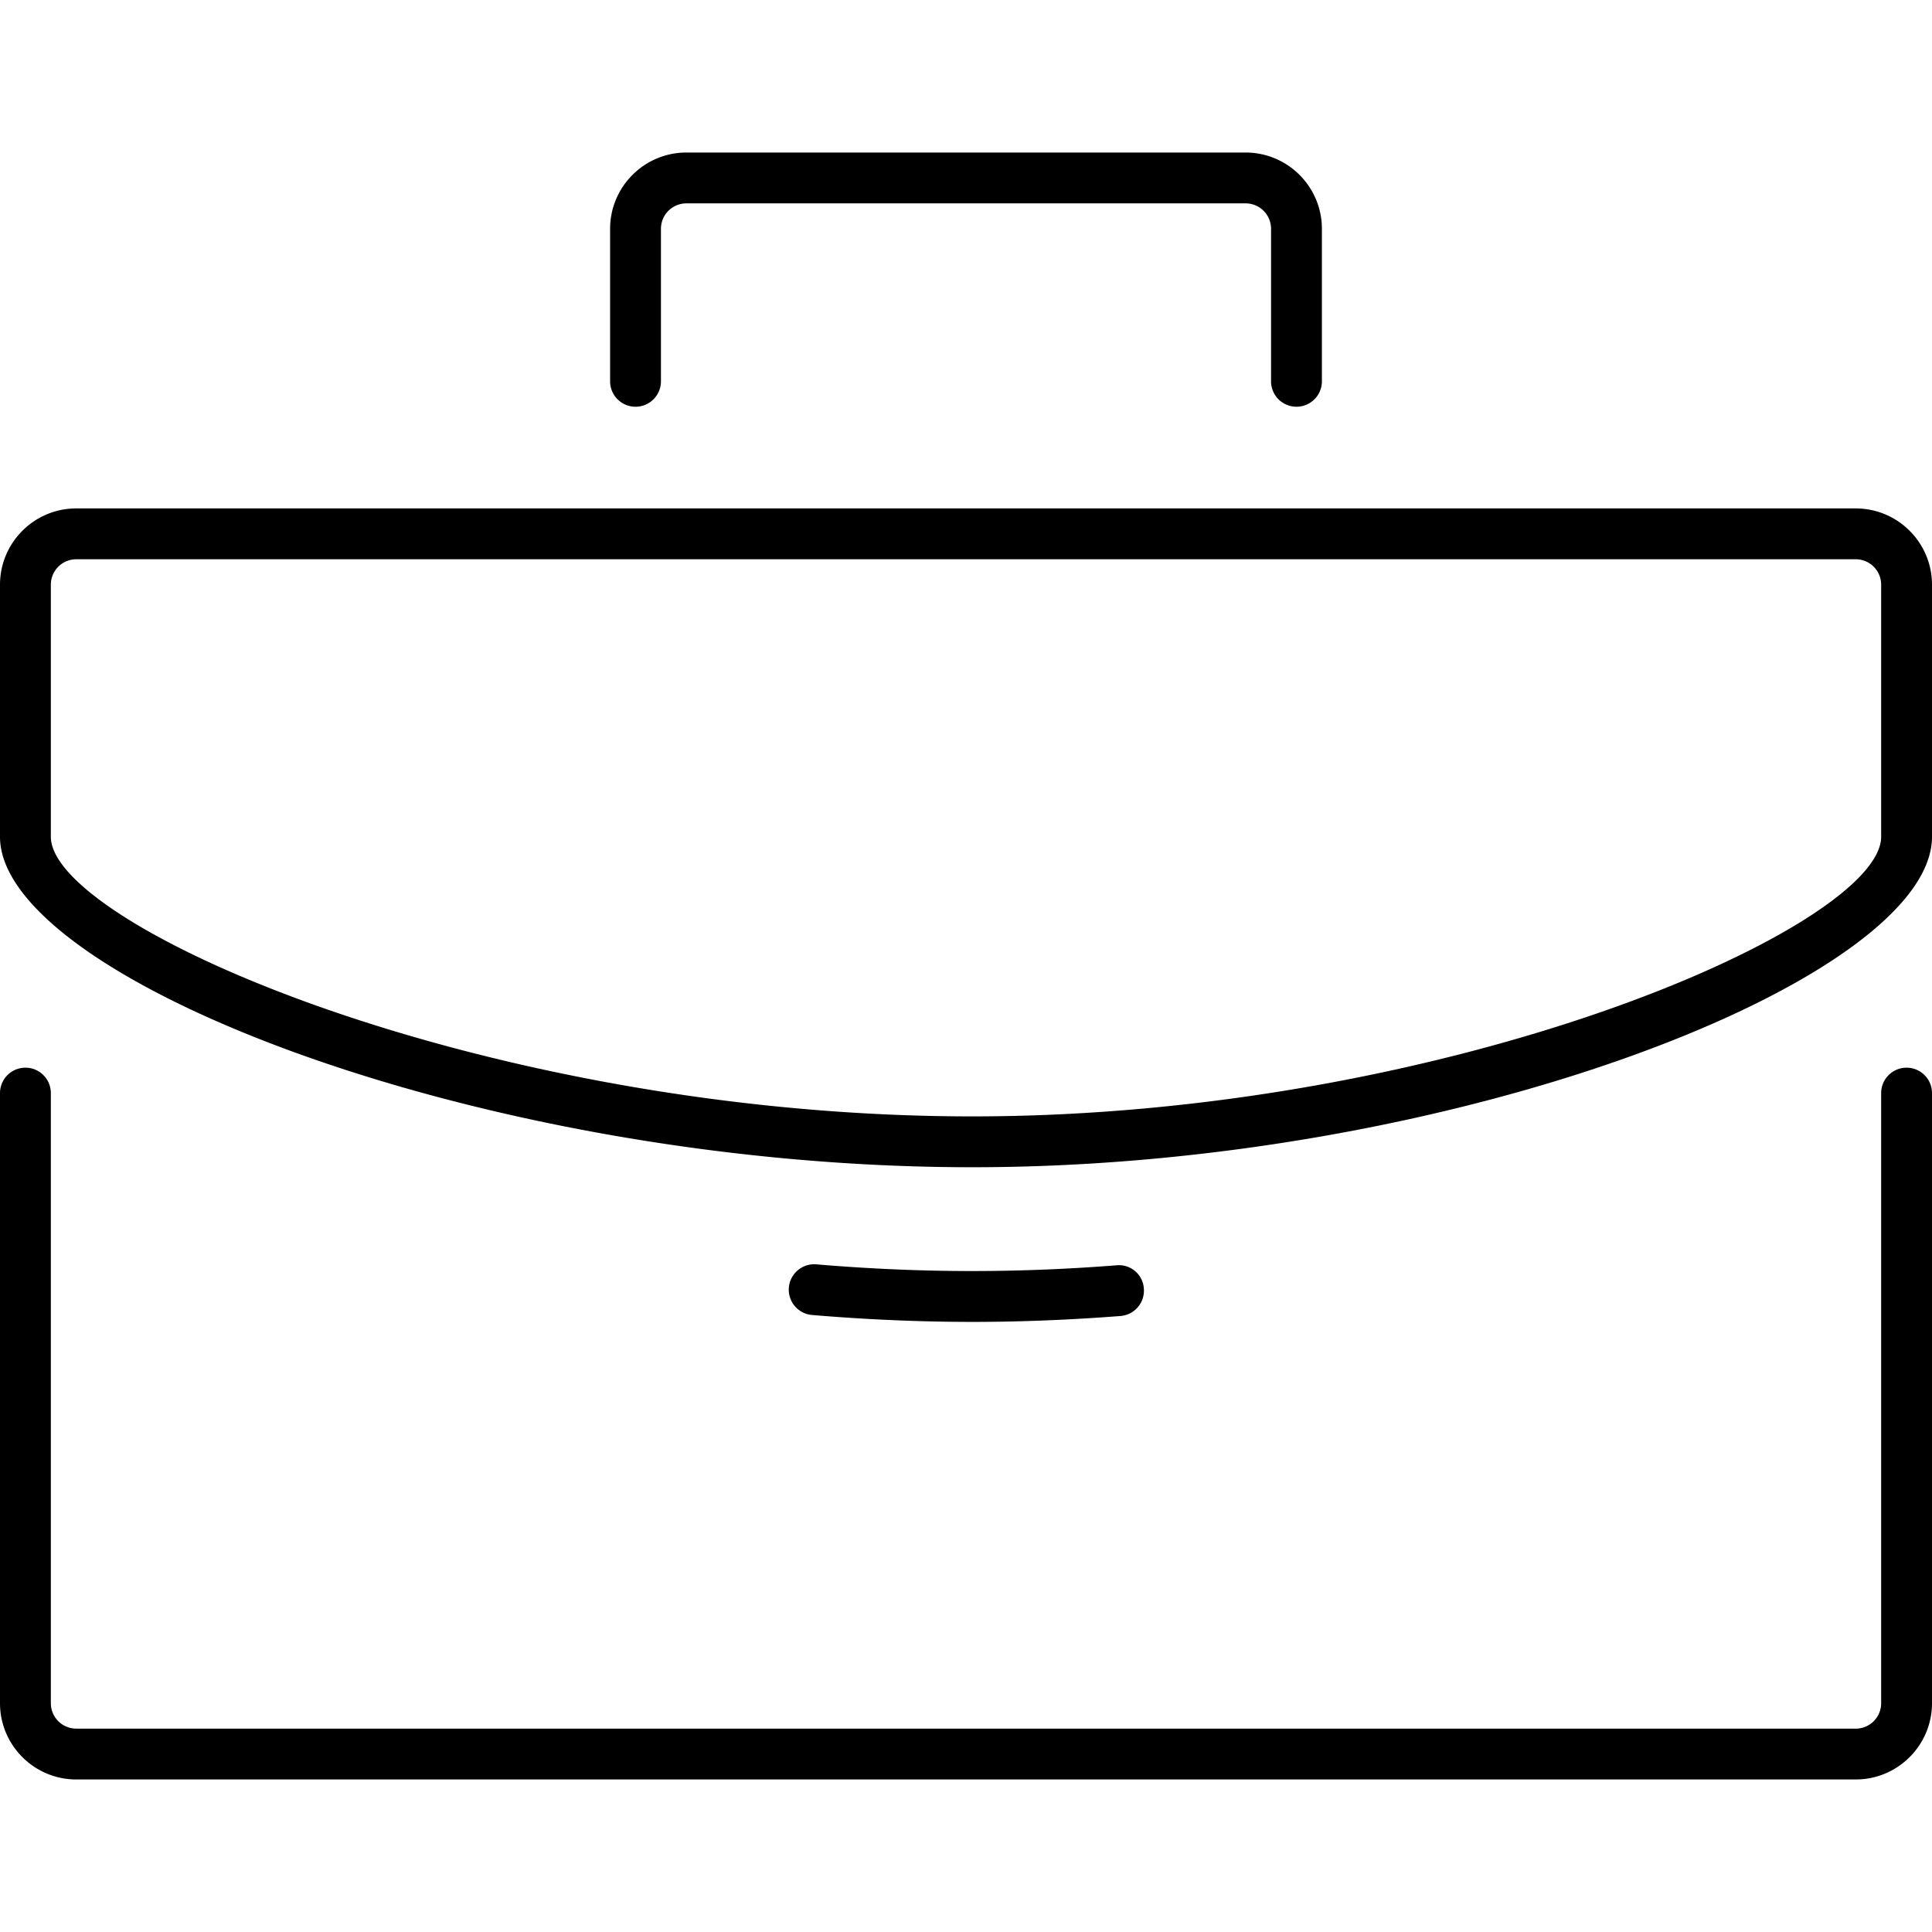
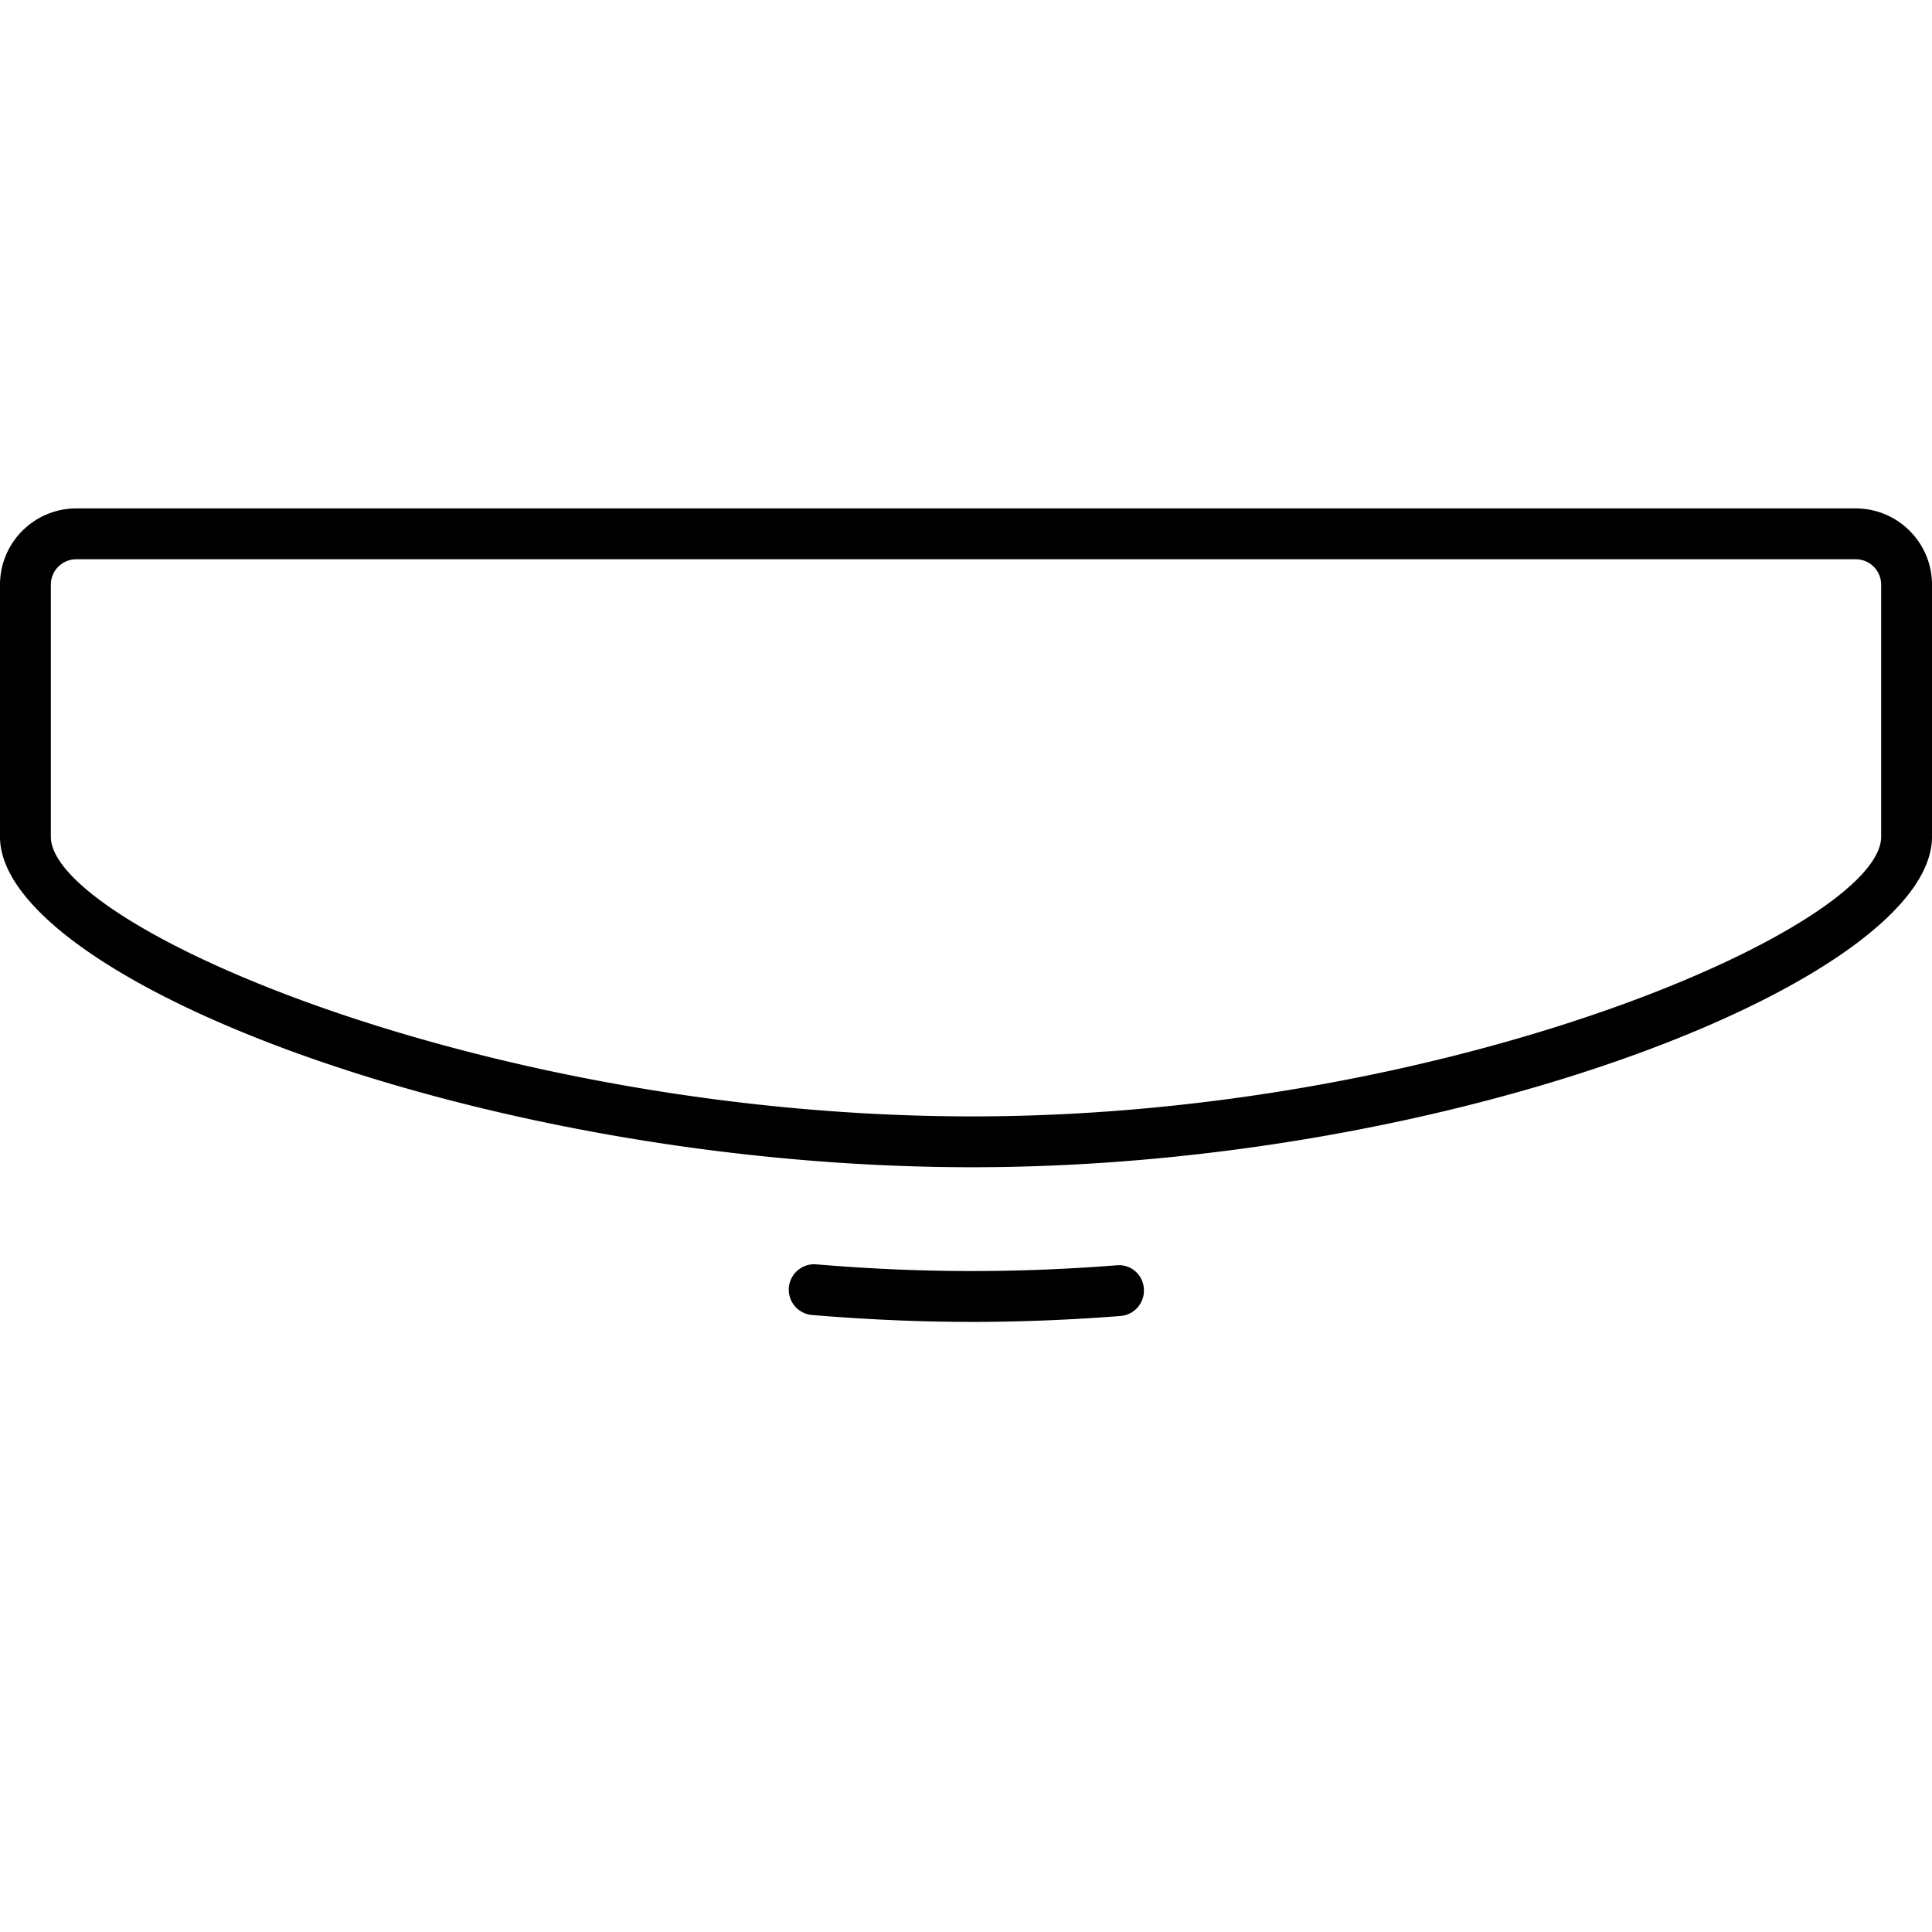
<svg xmlns="http://www.w3.org/2000/svg" width="800" height="800" viewBox="0 0 38 32">
  <g fill="currentColor">
-     <path d="M37.5 18a.5.5 0 0 0-.5.5v12a.5.5 0 0 1-.5.5h-35a.5.5 0 0 1-.5-.5v-12a.5.5 0 0 0-1 0v12c0 .827.673 1.5 1.5 1.5h35c.827 0 1.5-.673 1.5-1.5v-12a.5.5 0 0 0-.5-.5m-12-13a.5.5 0 0 0 .5-.5v-3c0-.827-.673-1.5-1.5-1.5h-11c-.827 0-1.5.673-1.5 1.5v3a.5.5 0 0 0 1 0v-3a.5.5 0 0 1 .5-.5h11a.5.5 0 0 1 .5.5v3a.5.5 0 0 0 .5.5" />
    <path d="M36.5 7h-35C.673 7 0 7.673 0 8.5v4.958c0 2.778 9.456 6.5 19.125 6.5c9.543 0 18.875-3.722 18.875-6.5V8.5c0-.827-.673-1.5-1.5-1.5m.5 6.458c0 1.764-8.457 5.5-17.875 5.5c-9.55 0-18.125-3.735-18.125-5.5V8.5a.5.5 0 0 1 .5-.5h35a.5.5 0 0 1 .5.5zM19.125 23c.943 0 1.923-.039 2.914-.116a.5.5 0 0 0 .459-.538a.49.49 0 0 0-.538-.459c-2.014.157-3.909.15-5.919-.02a.5.5 0 0 0-.084.996c1.076.091 2.142.137 3.168.137" />
  </g>
</svg>